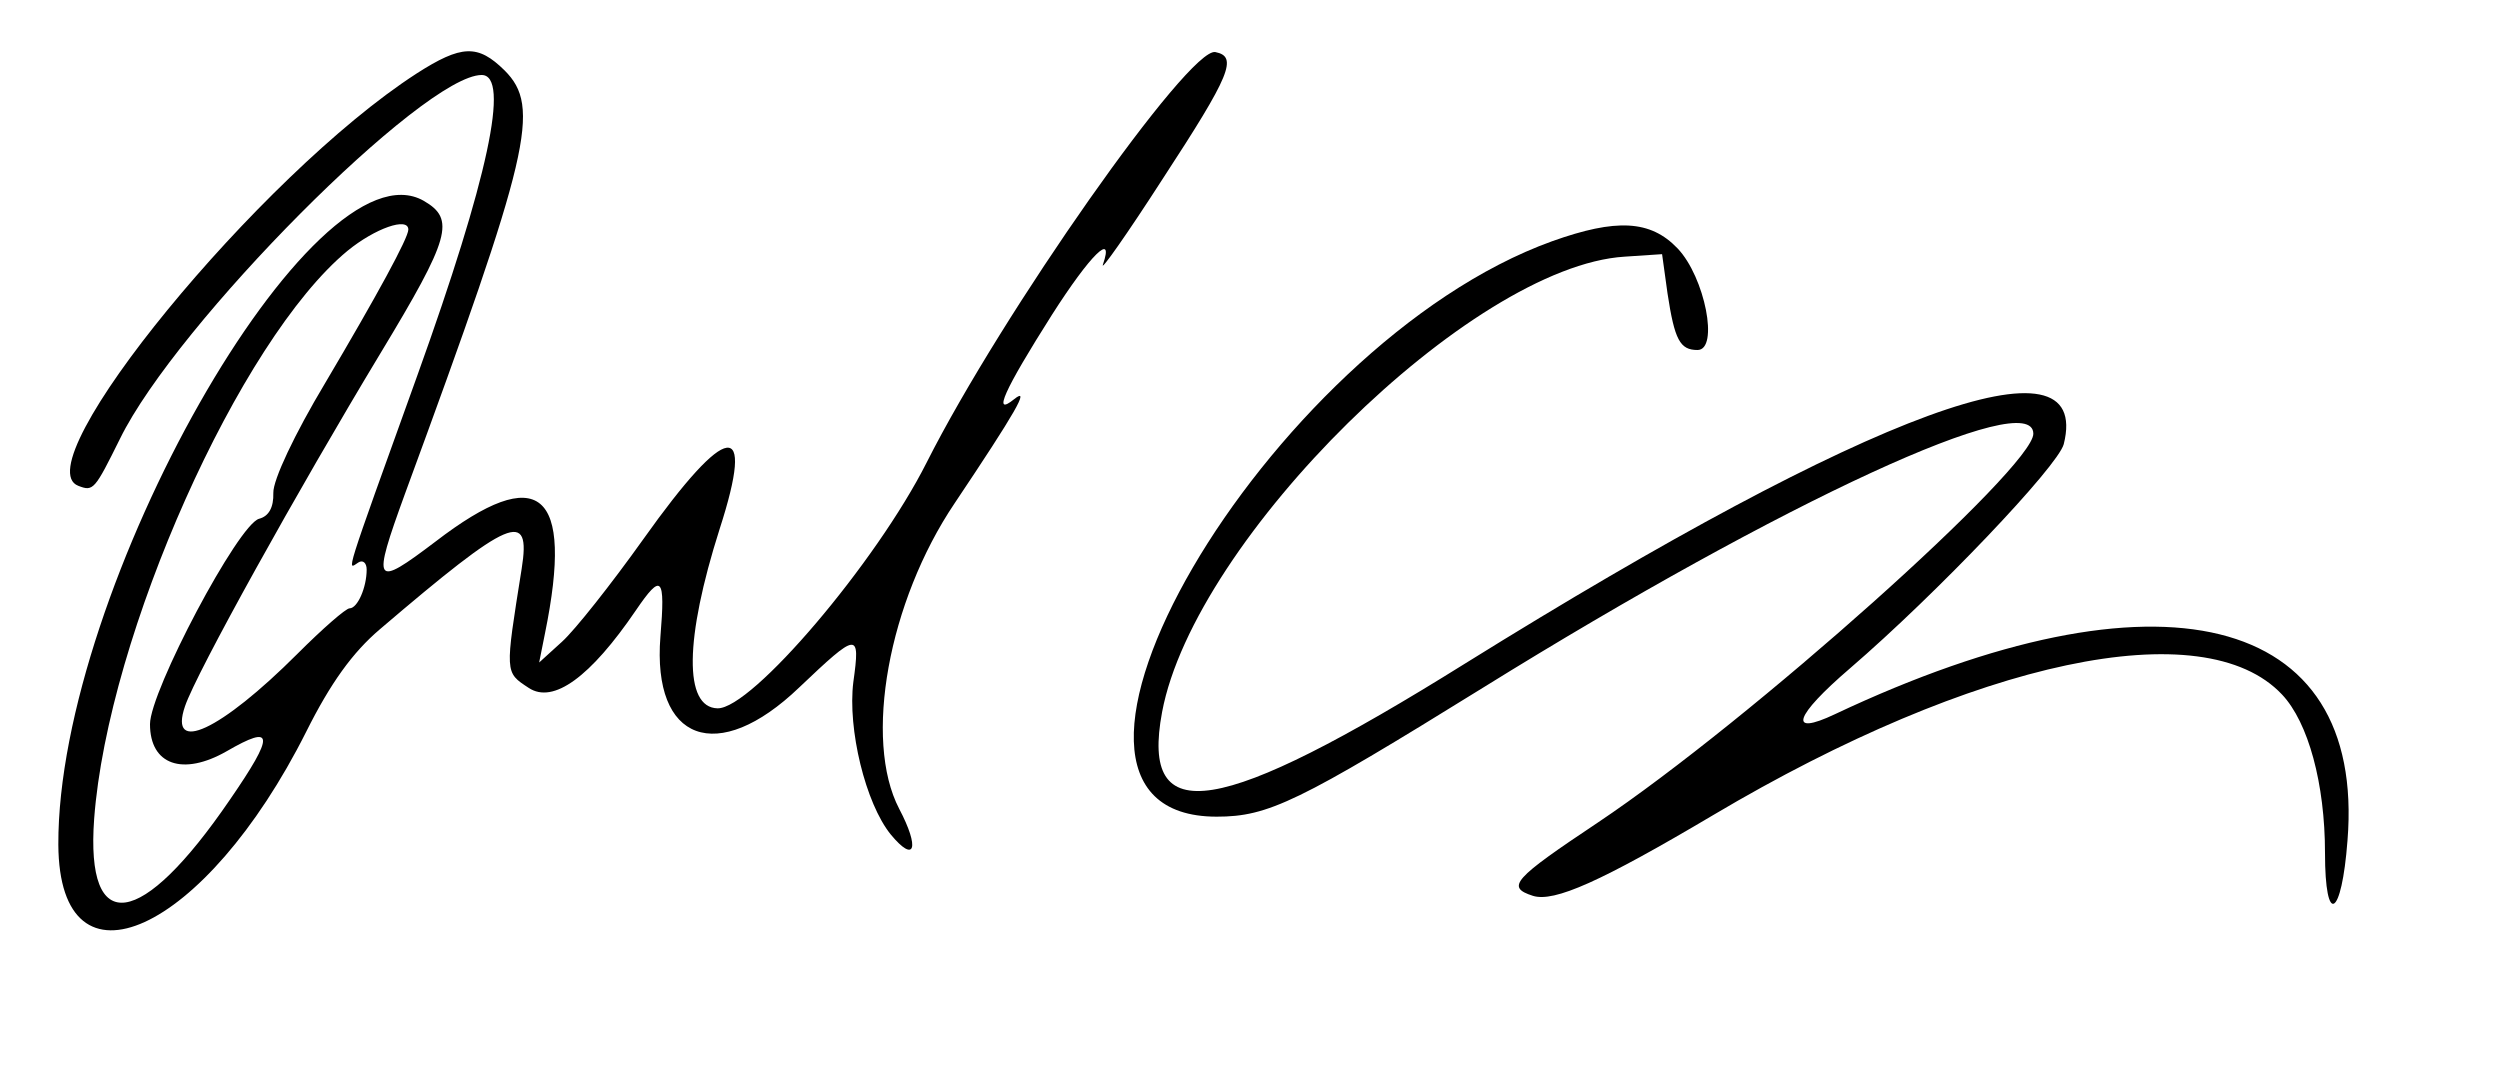
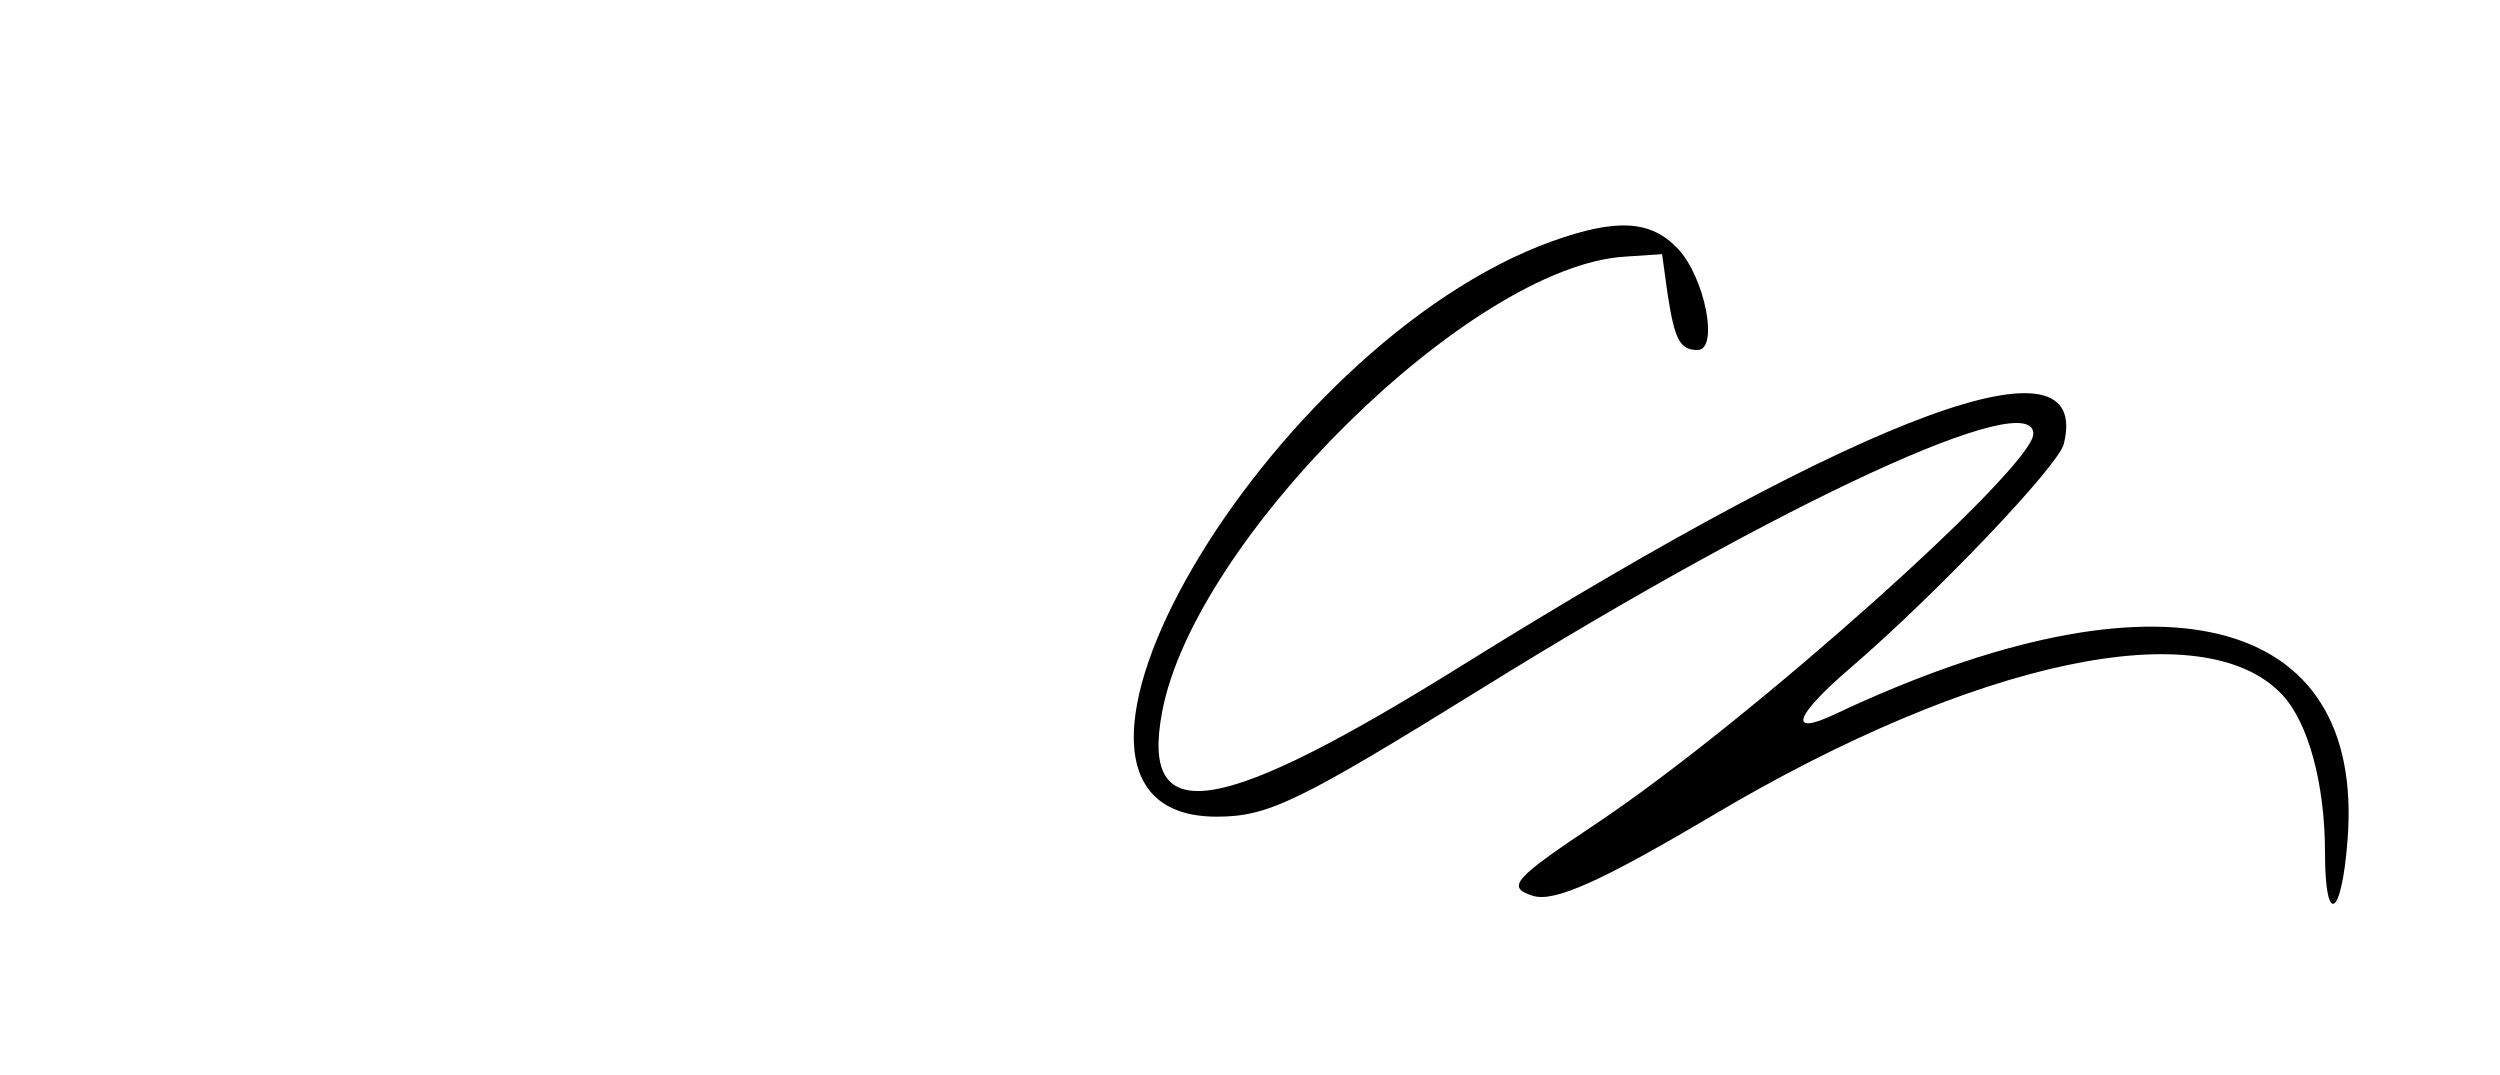
<svg xmlns="http://www.w3.org/2000/svg" version="1.0" width="300pt" height="129pt" viewBox="0 0 300 129" preserveAspectRatio="xMidYMid meet">
  <g transform="translate(0,129) scale(0.05,-0.05)" fill="#000000" stroke="none">
-     <path d="M999 2403 c-376 -243 -945 -938 -811 -989 36 -14 39 -10 100 113 135 276 729 873 868 873 69 0 15 -250 -154 -720 -180 -500 -169 -467 -142 -450 11 7 20 -1 20 -17 0 -43 -22 -93 -41 -93 -9 0 -65 -49 -125 -109 -185 -185 -310 -243 -270 -126 27 80 271 519 469 847 168 278 180 322 104 366 -264 151 -879 -932 -877 -1545 2 -373 352 -213 595 271 58 116 111 190 177 246 314 268 363 289 340 145 -40 -252 -41 -248 17 -286 59 -39 148 26 257 186 62 91 71 82 59 -63 -20 -252 137 -310 333 -122 141 134 147 135 130 13 -14 -112 29 -291 90 -366 58 -70 70 -33 20 62 -86 165 -26 497 133 733 146 218 183 282 143 250 -53 -43 -25 20 91 203 92 144 150 201 122 120 -7 -19 58 73 143 205 164 251 181 294 127 305 -63 13 -513 -628 -693 -985 -121 -240 -420 -592 -502 -590 -81 2 -79 166 5 430 87 269 19 260 -183 -24 -77 -108 -164 -218 -195 -246 l-55 -50 14 70 c70 343 -13 412 -263 220 -148 -112 -153 -105 -73 115 301 819 327 928 239 1016 -64 63 -103 62 -212 -8z m-19 -374 c0 -20 -74 -156 -200 -369 -73 -122 -125 -232 -124 -263 1 -35 -11 -56 -34 -62 -50 -13 -262 -414 -262 -493 0 -98 79 -125 184 -65 114 66 116 41 8 -116 -213 -312 -347 -331 -326 -46 33 442 349 1149 608 1363 66 54 146 82 146 51z" />
    <path d="M3725 2001 c-685 -247 -1346 -1381 -805 -1381 124 0 196 35 640 310 722 448 1320 723 1320 609 0 -81 -679 -688 -1045 -933 -204 -136 -221 -155 -156 -176 51 -16 163 34 433 194 629 373 1177 489 1365 289 63 -67 103 -214 103 -380 0 -178 40 -156 54 30 44 548 -452 670 -1230 303 -114 -54 -98 -5 36 110 208 179 499 485 513 538 69 275 -460 81 -1436 -526 -593 -370 -781 -400 -728 -117 78 416 742 1070 1110 1093 l90 6 13 -94 c17 -112 30 -136 72 -136 52 0 18 175 -48 244 -65 68 -147 72 -301 17z" />
  </g>
</svg>